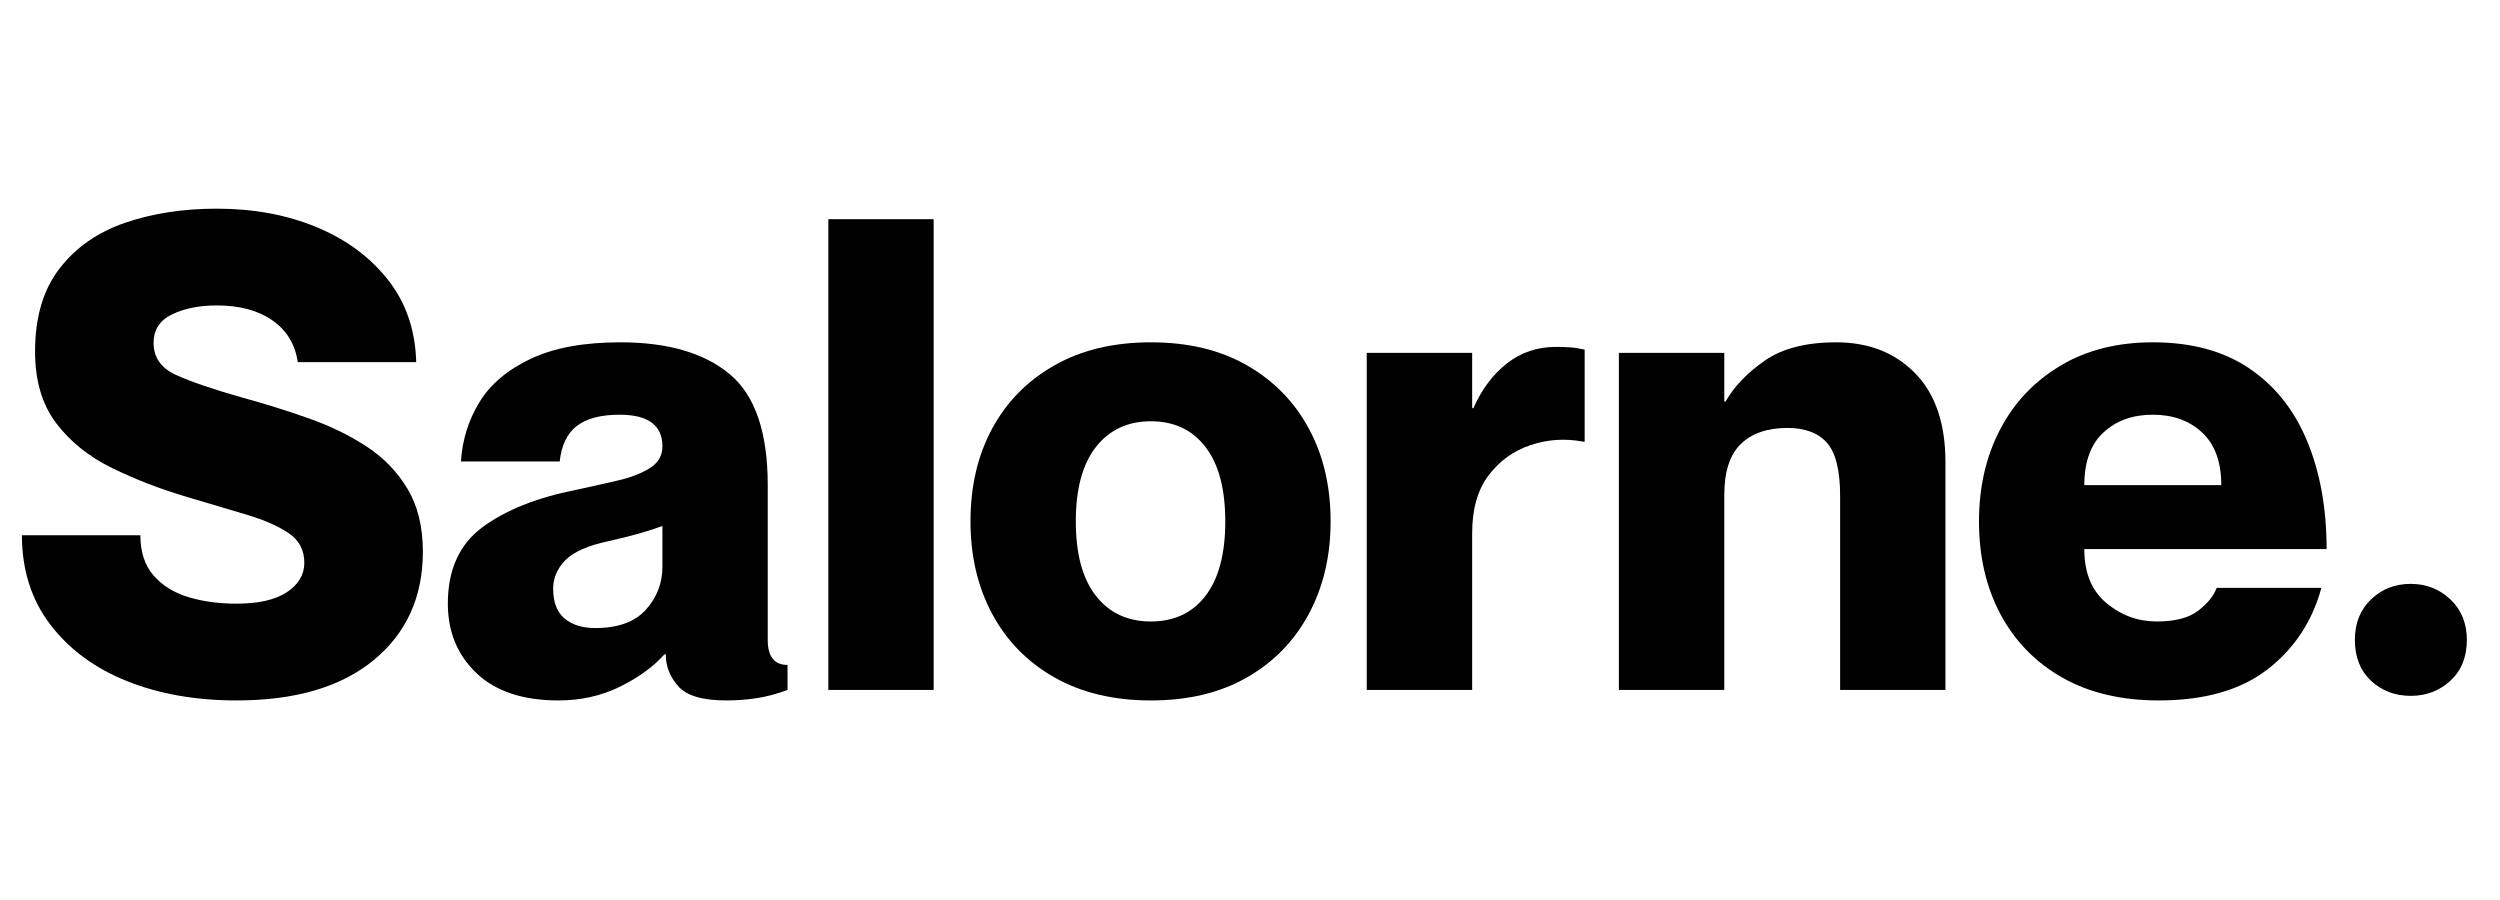
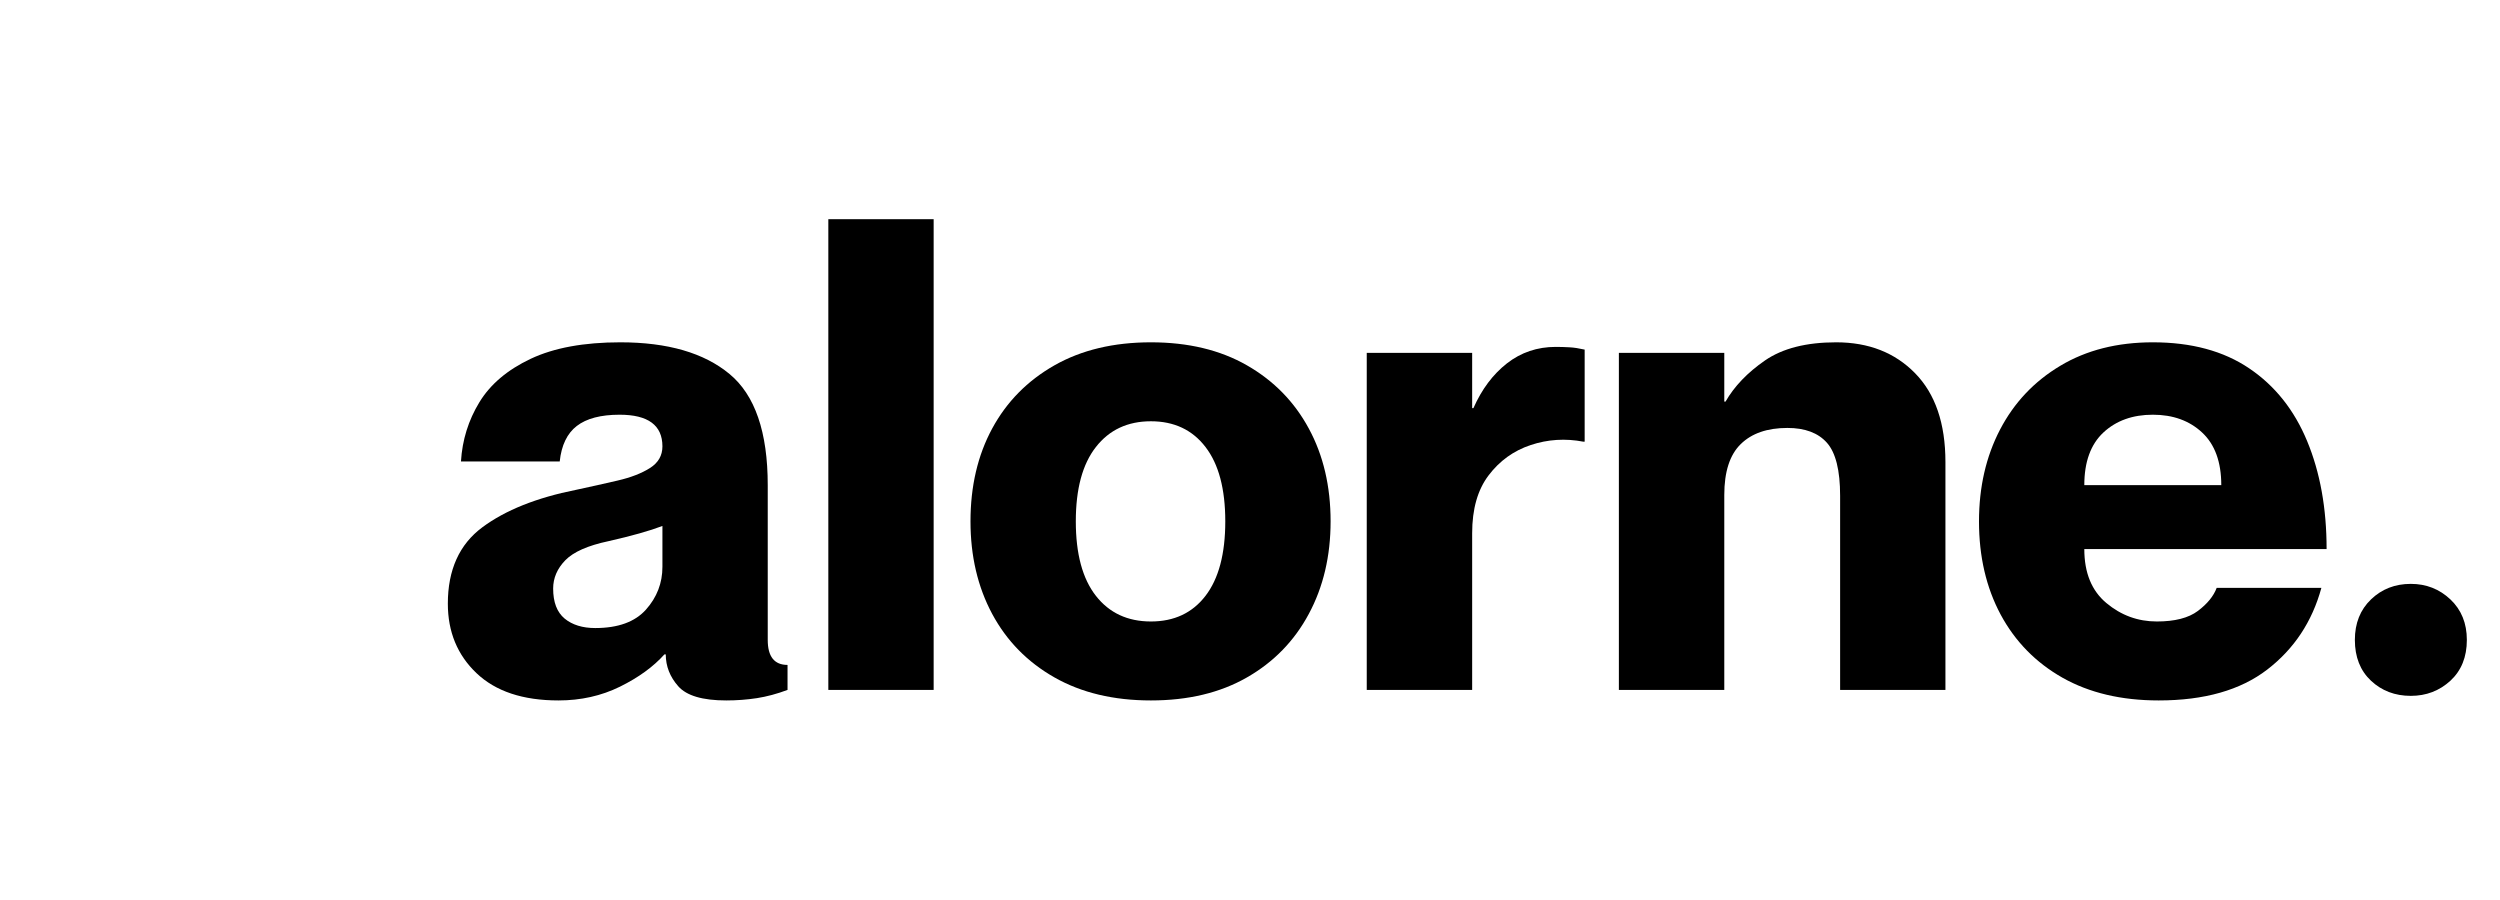
<svg xmlns="http://www.w3.org/2000/svg" version="1.0" preserveAspectRatio="xMidYMid meet" height="180" viewBox="0 0 375 135" zoomAndPan="magnify" width="500">
  <defs>
    <g />
  </defs>
  <g fill-opacity="1" fill="#000000">
    <g transform="translate(1.805, 103.488)">
      <g>
-         <path d="M 33.672 1.578 C 27.547 1.578 22.062 0.609 17.219 -1.328 C 12.383 -3.273 8.551 -6.109 5.719 -9.828 C 2.895 -13.547 1.484 -18.004 1.484 -23.203 L 19.25 -23.203 C 19.25 -20.703 19.906 -18.691 21.219 -17.172 C 22.539 -15.66 24.285 -14.578 26.453 -13.922 C 28.629 -13.266 31.035 -12.938 33.672 -12.938 C 36.961 -12.938 39.477 -13.508 41.219 -14.656 C 42.969 -15.812 43.844 -17.281 43.844 -19.062 C 43.844 -20.969 43.066 -22.445 41.516 -23.5 C 39.973 -24.551 37.883 -25.473 35.25 -26.266 C 32.613 -27.055 29.617 -27.945 26.266 -28.938 C 22.254 -30.125 18.504 -31.57 15.016 -33.281 C 11.523 -34.988 8.723 -37.238 6.609 -40.031 C 4.504 -42.832 3.453 -46.406 3.453 -50.75 C 3.453 -55.883 4.672 -60.031 7.109 -63.188 C 9.547 -66.352 12.82 -68.645 16.938 -70.062 C 21.051 -71.477 25.645 -72.188 30.719 -72.188 C 36.238 -72.188 41.223 -71.266 45.672 -69.422 C 50.117 -67.578 53.691 -64.941 56.391 -61.516 C 59.086 -58.098 60.5 -53.984 60.625 -49.172 L 42.859 -49.172 C 42.461 -51.867 41.191 -53.957 39.047 -55.438 C 36.91 -56.926 34.133 -57.672 30.719 -57.672 C 28.082 -57.672 25.844 -57.223 24 -56.328 C 22.156 -55.441 21.234 -54.016 21.234 -52.047 C 21.234 -49.867 22.352 -48.27 24.594 -47.25 C 26.832 -46.227 30.156 -45.094 34.562 -43.844 C 37.914 -42.926 41.188 -41.906 44.375 -40.781 C 47.57 -39.664 50.473 -38.266 53.078 -36.578 C 55.68 -34.898 57.754 -32.773 59.297 -30.203 C 60.848 -27.641 61.625 -24.484 61.625 -20.734 C 61.625 -13.953 59.172 -8.535 54.266 -4.484 C 49.359 -0.441 42.492 1.578 33.672 1.578 Z M 33.672 1.578" />
-       </g>
+         </g>
    </g>
  </g>
  <g fill-opacity="1" fill="#000000">
    <g transform="translate(65.692, 103.488)">
      <g>
        <path d="M 18.078 1.578 C 12.742 1.578 8.645 0.211 5.781 -2.516 C 2.914 -5.242 1.484 -8.719 1.484 -12.938 C 1.484 -18.008 3.207 -21.828 6.656 -24.391 C 10.113 -26.961 14.805 -28.836 20.734 -30.016 C 22.91 -30.484 24.984 -30.945 26.953 -31.406 C 28.93 -31.863 30.547 -32.488 31.797 -33.281 C 33.047 -34.07 33.672 -35.156 33.672 -36.531 C 33.672 -39.695 31.531 -41.281 27.25 -41.281 C 24.426 -41.281 22.285 -40.719 20.828 -39.594 C 19.379 -38.477 18.523 -36.703 18.266 -34.266 L 3.453 -34.266 C 3.648 -37.492 4.57 -40.457 6.219 -43.156 C 7.863 -45.852 10.43 -48.023 13.922 -49.672 C 17.41 -51.316 21.891 -52.141 27.359 -52.141 C 34.461 -52.141 39.922 -50.555 43.734 -47.391 C 47.555 -44.234 49.469 -38.676 49.469 -30.719 L 49.469 -7.5 C 49.469 -5 50.457 -3.75 52.438 -3.75 L 52.438 0 C 50.852 0.594 49.32 1.004 47.844 1.234 C 46.363 1.461 44.832 1.578 43.25 1.578 C 39.695 1.578 37.297 0.867 36.047 -0.547 C 34.797 -1.961 34.172 -3.555 34.172 -5.328 L 33.969 -5.328 C 32.32 -3.484 30.098 -1.867 27.297 -0.484 C 24.504 0.891 21.43 1.578 18.078 1.578 Z M 23.594 -9.281 C 27.02 -9.281 29.555 -10.203 31.203 -12.047 C 32.848 -13.891 33.672 -16.031 33.672 -18.469 L 33.672 -24.594 C 31.766 -23.863 29.066 -23.102 25.578 -22.312 C 22.484 -21.656 20.328 -20.703 19.109 -19.453 C 17.891 -18.203 17.281 -16.785 17.281 -15.203 C 17.281 -13.16 17.852 -11.66 19 -10.703 C 20.156 -9.754 21.688 -9.281 23.594 -9.281 Z M 23.594 -9.281" />
      </g>
    </g>
  </g>
  <g fill-opacity="1" fill="#000000">
    <g transform="translate(120.297, 103.488)">
      <g>
        <path d="M 3.953 0 L 3.953 -70.609 L 19.75 -70.609 L 19.75 0 Z M 3.953 0" />
      </g>
    </g>
  </g>
  <g fill-opacity="1" fill="#000000">
    <g transform="translate(143.996, 103.488)">
      <g>
        <path d="M 28.641 1.578 C 23.047 1.578 18.223 0.426 14.172 -1.875 C 10.117 -4.176 7.004 -7.352 4.828 -11.406 C 2.66 -15.457 1.578 -20.082 1.578 -25.281 C 1.578 -30.551 2.66 -35.191 4.828 -39.203 C 7.004 -43.223 10.117 -46.383 14.172 -48.688 C 18.223 -50.988 23.047 -52.141 28.641 -52.141 C 34.234 -52.141 39.035 -50.988 43.047 -48.688 C 47.066 -46.383 50.16 -43.223 52.328 -39.203 C 54.504 -35.191 55.594 -30.551 55.594 -25.281 C 55.594 -20.082 54.504 -15.457 52.328 -11.406 C 50.16 -7.352 47.066 -4.176 43.047 -1.875 C 39.035 0.426 34.234 1.578 28.641 1.578 Z M 28.641 -10.266 C 32.129 -10.266 34.859 -11.547 36.828 -14.109 C 38.805 -16.68 39.797 -20.406 39.797 -25.281 C 39.797 -30.156 38.805 -33.875 36.828 -36.438 C 34.859 -39.008 32.129 -40.297 28.641 -40.297 C 25.148 -40.297 22.398 -39.008 20.391 -36.438 C 18.379 -33.875 17.375 -30.156 17.375 -25.281 C 17.375 -20.406 18.379 -16.68 20.391 -14.109 C 22.398 -11.547 25.148 -10.266 28.641 -10.266 Z M 28.641 -10.266" />
      </g>
    </g>
  </g>
  <g fill-opacity="1" fill="#000000">
    <g transform="translate(201.168, 103.488)">
      <g>
        <path d="M 3.844 0 L 3.844 -50.562 L 19.656 -50.562 L 19.656 -42.266 L 19.844 -42.266 C 21.094 -45.098 22.77 -47.336 24.875 -48.984 C 26.988 -50.629 29.426 -51.453 32.188 -51.453 C 32.914 -51.453 33.609 -51.43 34.266 -51.391 C 34.922 -51.359 35.676 -51.242 36.531 -51.047 L 36.531 -37.234 L 36.344 -37.234 C 33.645 -37.754 31.008 -37.586 28.438 -36.734 C 25.875 -35.879 23.77 -34.363 22.125 -32.188 C 20.477 -30.02 19.656 -27.125 19.656 -23.5 L 19.656 0 Z M 3.844 0" />
      </g>
    </g>
  </g>
  <g fill-opacity="1" fill="#000000">
    <g transform="translate(238.987, 103.488)">
      <g>
        <path d="M 3.844 0 L 3.844 -50.562 L 19.656 -50.562 L 19.656 -43.25 L 19.844 -43.25 C 21.164 -45.551 23.141 -47.609 25.766 -49.422 C 28.398 -51.234 31.957 -52.141 36.438 -52.141 C 41.312 -52.141 45.258 -50.594 48.281 -47.5 C 51.312 -44.406 52.828 -39.961 52.828 -34.172 L 52.828 0 L 37.031 0 L 37.031 -29.125 C 37.031 -32.945 36.367 -35.598 35.047 -37.078 C 33.734 -38.555 31.758 -39.297 29.125 -39.297 C 26.102 -39.297 23.77 -38.488 22.125 -36.875 C 20.477 -35.27 19.656 -32.723 19.656 -29.234 L 19.656 0 Z M 3.844 0" />
      </g>
    </g>
  </g>
  <g fill-opacity="1" fill="#000000">
    <g transform="translate(295.271, 103.488)">
      <g>
        <path d="M 28.531 1.578 C 22.938 1.578 18.129 0.441 14.109 -1.828 C 10.098 -4.098 7.004 -7.254 4.828 -11.297 C 2.66 -15.348 1.578 -20.008 1.578 -25.281 C 1.578 -30.414 2.629 -35.004 4.734 -39.047 C 6.848 -43.098 9.863 -46.289 13.781 -48.625 C 17.695 -50.969 22.32 -52.141 27.656 -52.141 C 33.445 -52.141 38.266 -50.836 42.109 -48.234 C 45.961 -45.641 48.859 -42.004 50.797 -37.328 C 52.742 -32.648 53.719 -27.25 53.719 -21.125 L 17.375 -21.125 C 17.375 -17.57 18.477 -14.875 20.688 -13.031 C 22.895 -11.188 25.414 -10.266 28.25 -10.266 C 30.945 -10.266 33 -10.789 34.406 -11.844 C 35.82 -12.906 36.766 -14.062 37.234 -15.312 L 52.938 -15.312 C 51.551 -10.238 48.848 -6.156 44.828 -3.062 C 40.816 0.031 35.383 1.578 28.531 1.578 Z M 17.375 -30.719 L 37.922 -30.719 C 37.922 -34.195 36.961 -36.828 35.047 -38.609 C 33.141 -40.391 30.676 -41.281 27.656 -41.281 C 24.625 -41.281 22.148 -40.391 20.234 -38.609 C 18.328 -36.828 17.375 -34.195 17.375 -30.719 Z M 17.375 -30.719" />
      </g>
    </g>
  </g>
  <g fill-opacity="1" fill="#000000">
    <g transform="translate(350.074, 103.488)">
      <g>
        <path d="M 11.547 0.891 C 9.18 0.891 7.191 0.133 5.578 -1.375 C 3.961 -2.895 3.156 -4.938 3.156 -7.5 C 3.156 -10 3.961 -12.023 5.578 -13.578 C 7.191 -15.129 9.18 -15.906 11.547 -15.906 C 13.859 -15.906 15.836 -15.129 17.484 -13.578 C 19.129 -12.023 19.953 -10 19.953 -7.5 C 19.953 -4.938 19.129 -2.895 17.484 -1.375 C 15.836 0.133 13.859 0.891 11.547 0.891 Z M 11.547 0.891" />
      </g>
    </g>
  </g>
</svg>